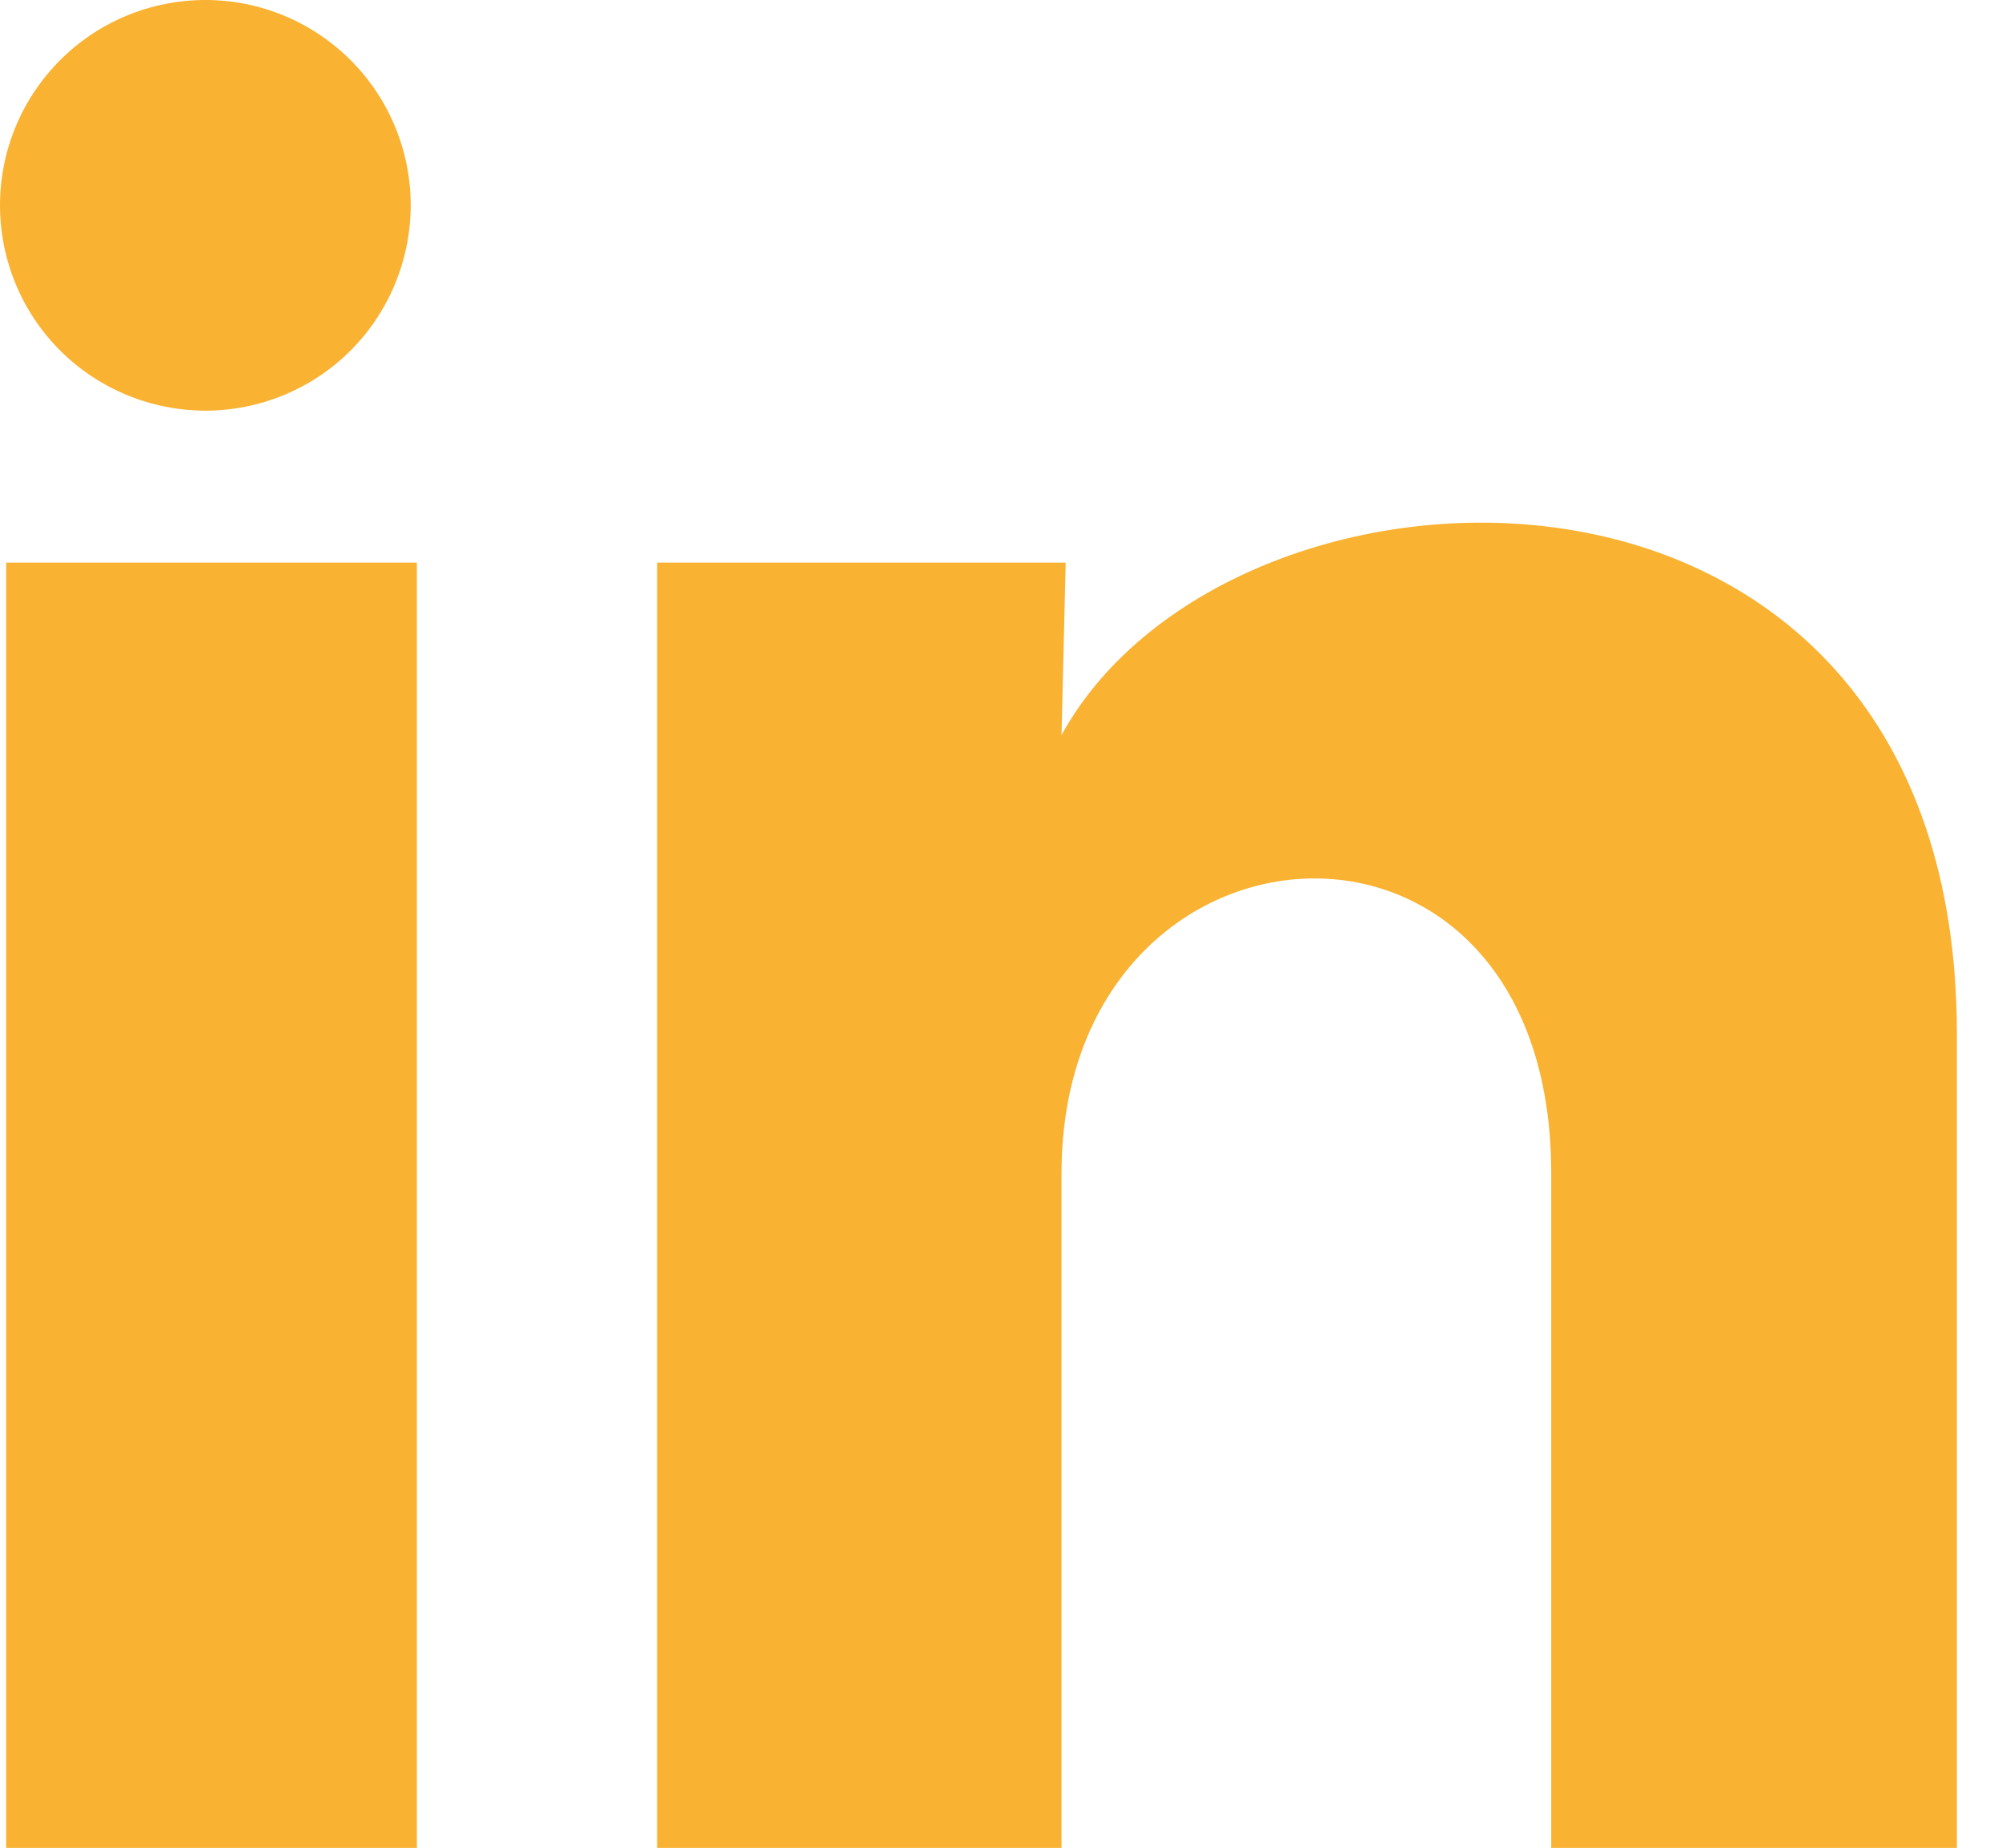
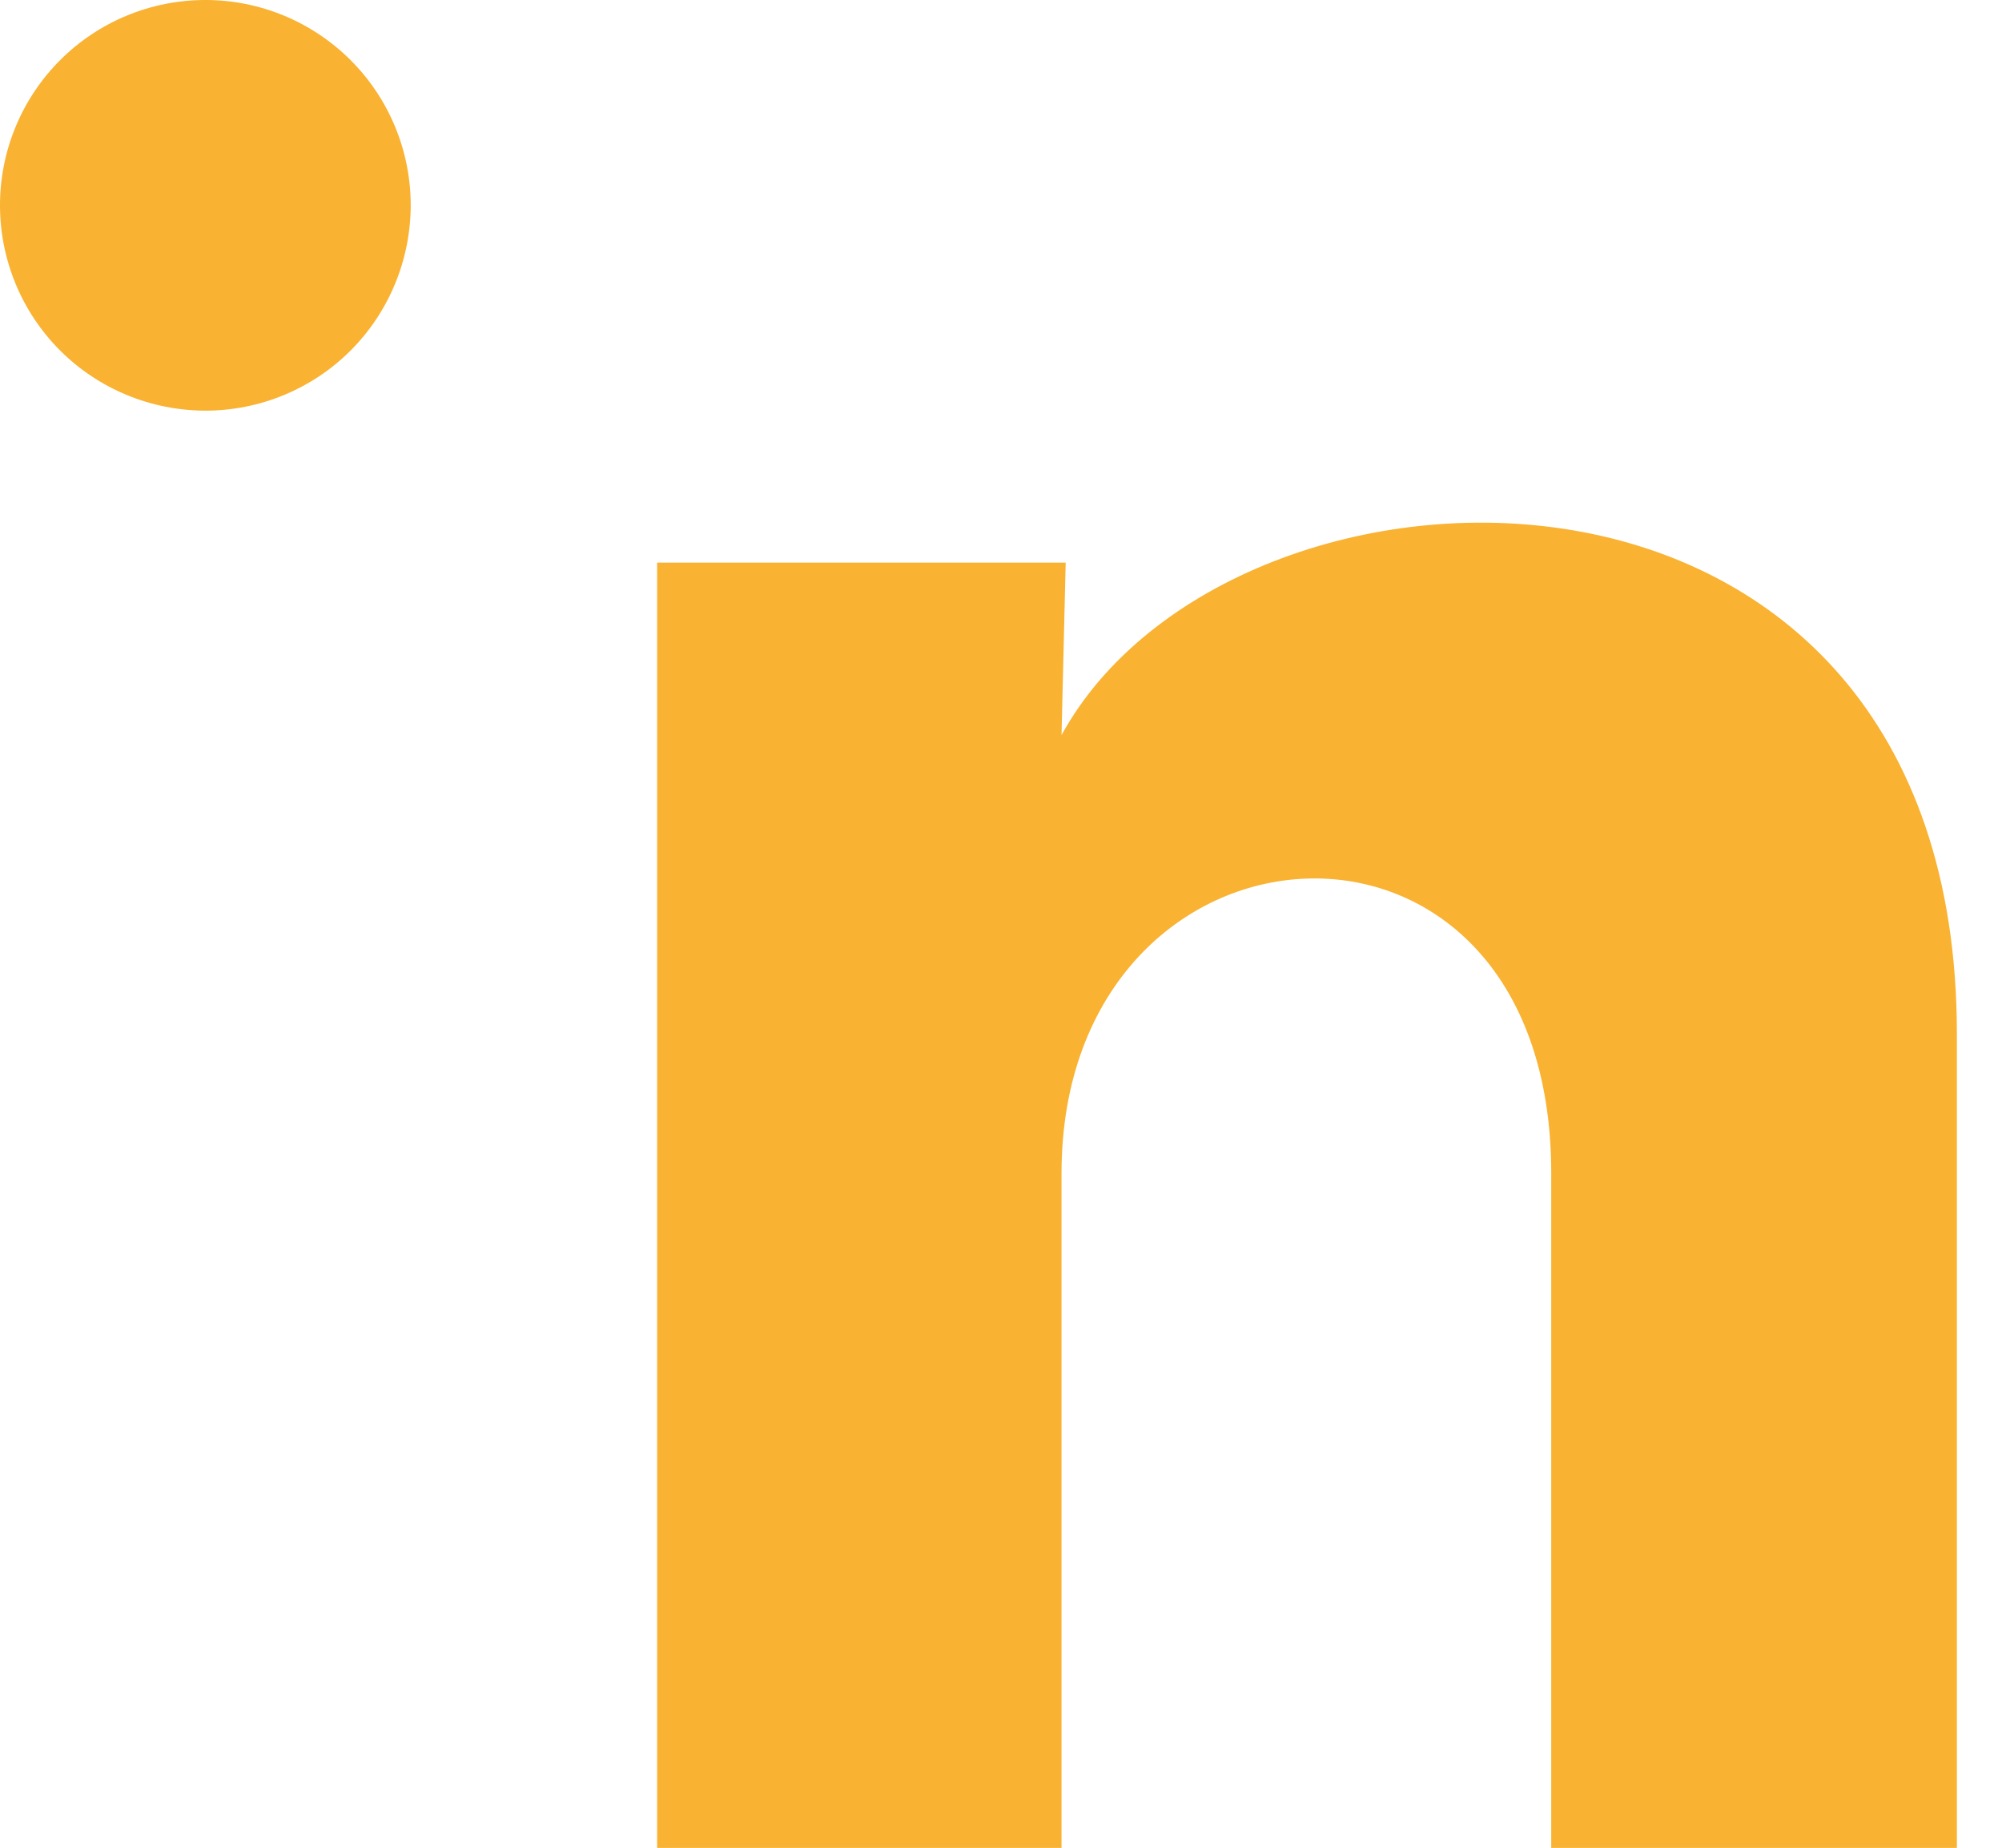
<svg xmlns="http://www.w3.org/2000/svg" width="13" height="12" viewBox="0 0 13 12" fill="none">
-   <path d="M2.667 1.334C2.666 1.688 2.526 2.027 2.276 2.277C2.026 2.527 1.686 2.667 1.333 2.667C0.979 2.666 0.64 2.526 0.39 2.276C0.14 2.026 -0 1.686 1.66908e-07 1.333C0 0.979 0.141 0.64 0.391 0.39C0.641 0.14 0.98 -0 1.334 1.66908e-07C1.688 0 2.027 0.141 2.277 0.391C2.527 0.641 2.667 0.98 2.667 1.334ZM2.707 3.654H0.04V12.001H2.707V3.654ZM6.92 3.654H4.267V12.001H6.893V7.621C6.893 5.181 10.073 4.954 10.073 7.621V12.001H12.707V6.714C12.707 2.601 8 2.754 6.893 4.774L6.92 3.654Z" fill="#F9B231" />
+   <path d="M2.667 1.334C2.666 1.688 2.526 2.027 2.276 2.277C2.026 2.527 1.686 2.667 1.333 2.667C0.979 2.666 0.64 2.526 0.39 2.276C0.14 2.026 -0 1.686 1.66908e-07 1.333C0 0.979 0.141 0.64 0.391 0.39C0.641 0.14 0.98 -0 1.334 1.66908e-07C1.688 0 2.027 0.141 2.277 0.391C2.527 0.641 2.667 0.98 2.667 1.334ZM2.707 3.654V12.001H2.707V3.654ZM6.92 3.654H4.267V12.001H6.893V7.621C6.893 5.181 10.073 4.954 10.073 7.621V12.001H12.707V6.714C12.707 2.601 8 2.754 6.893 4.774L6.92 3.654Z" fill="#F9B231" />
</svg>